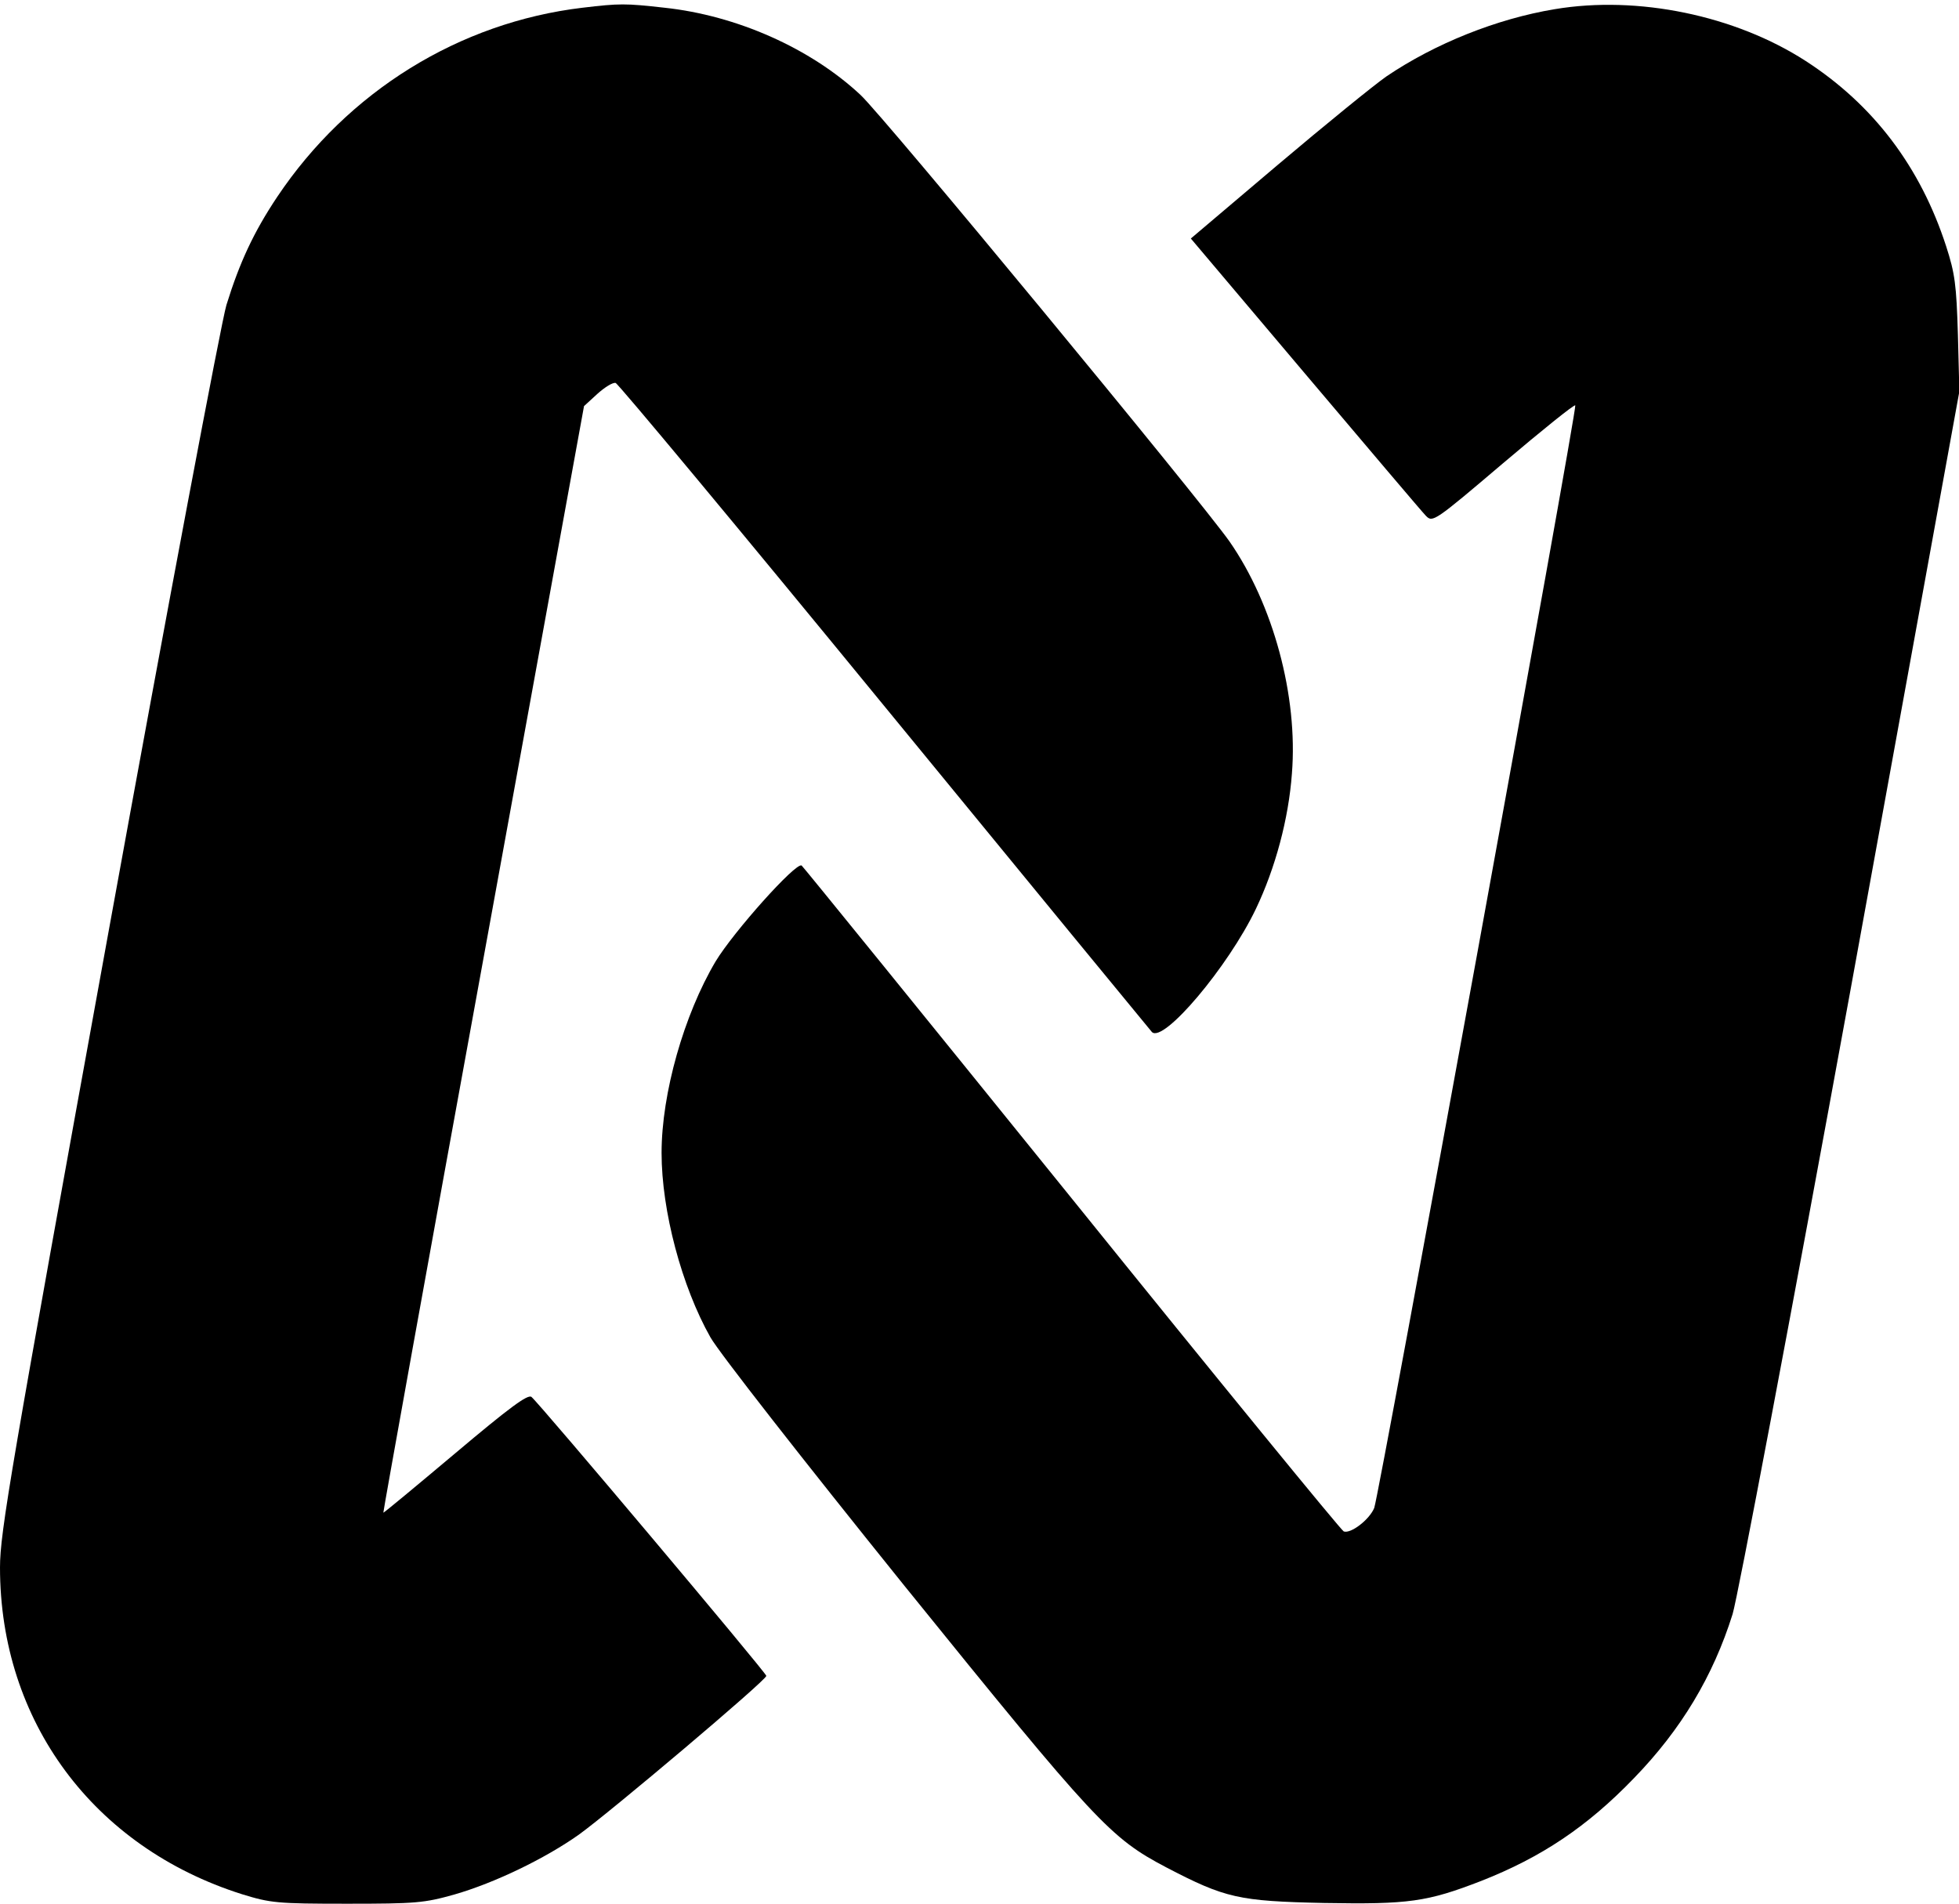
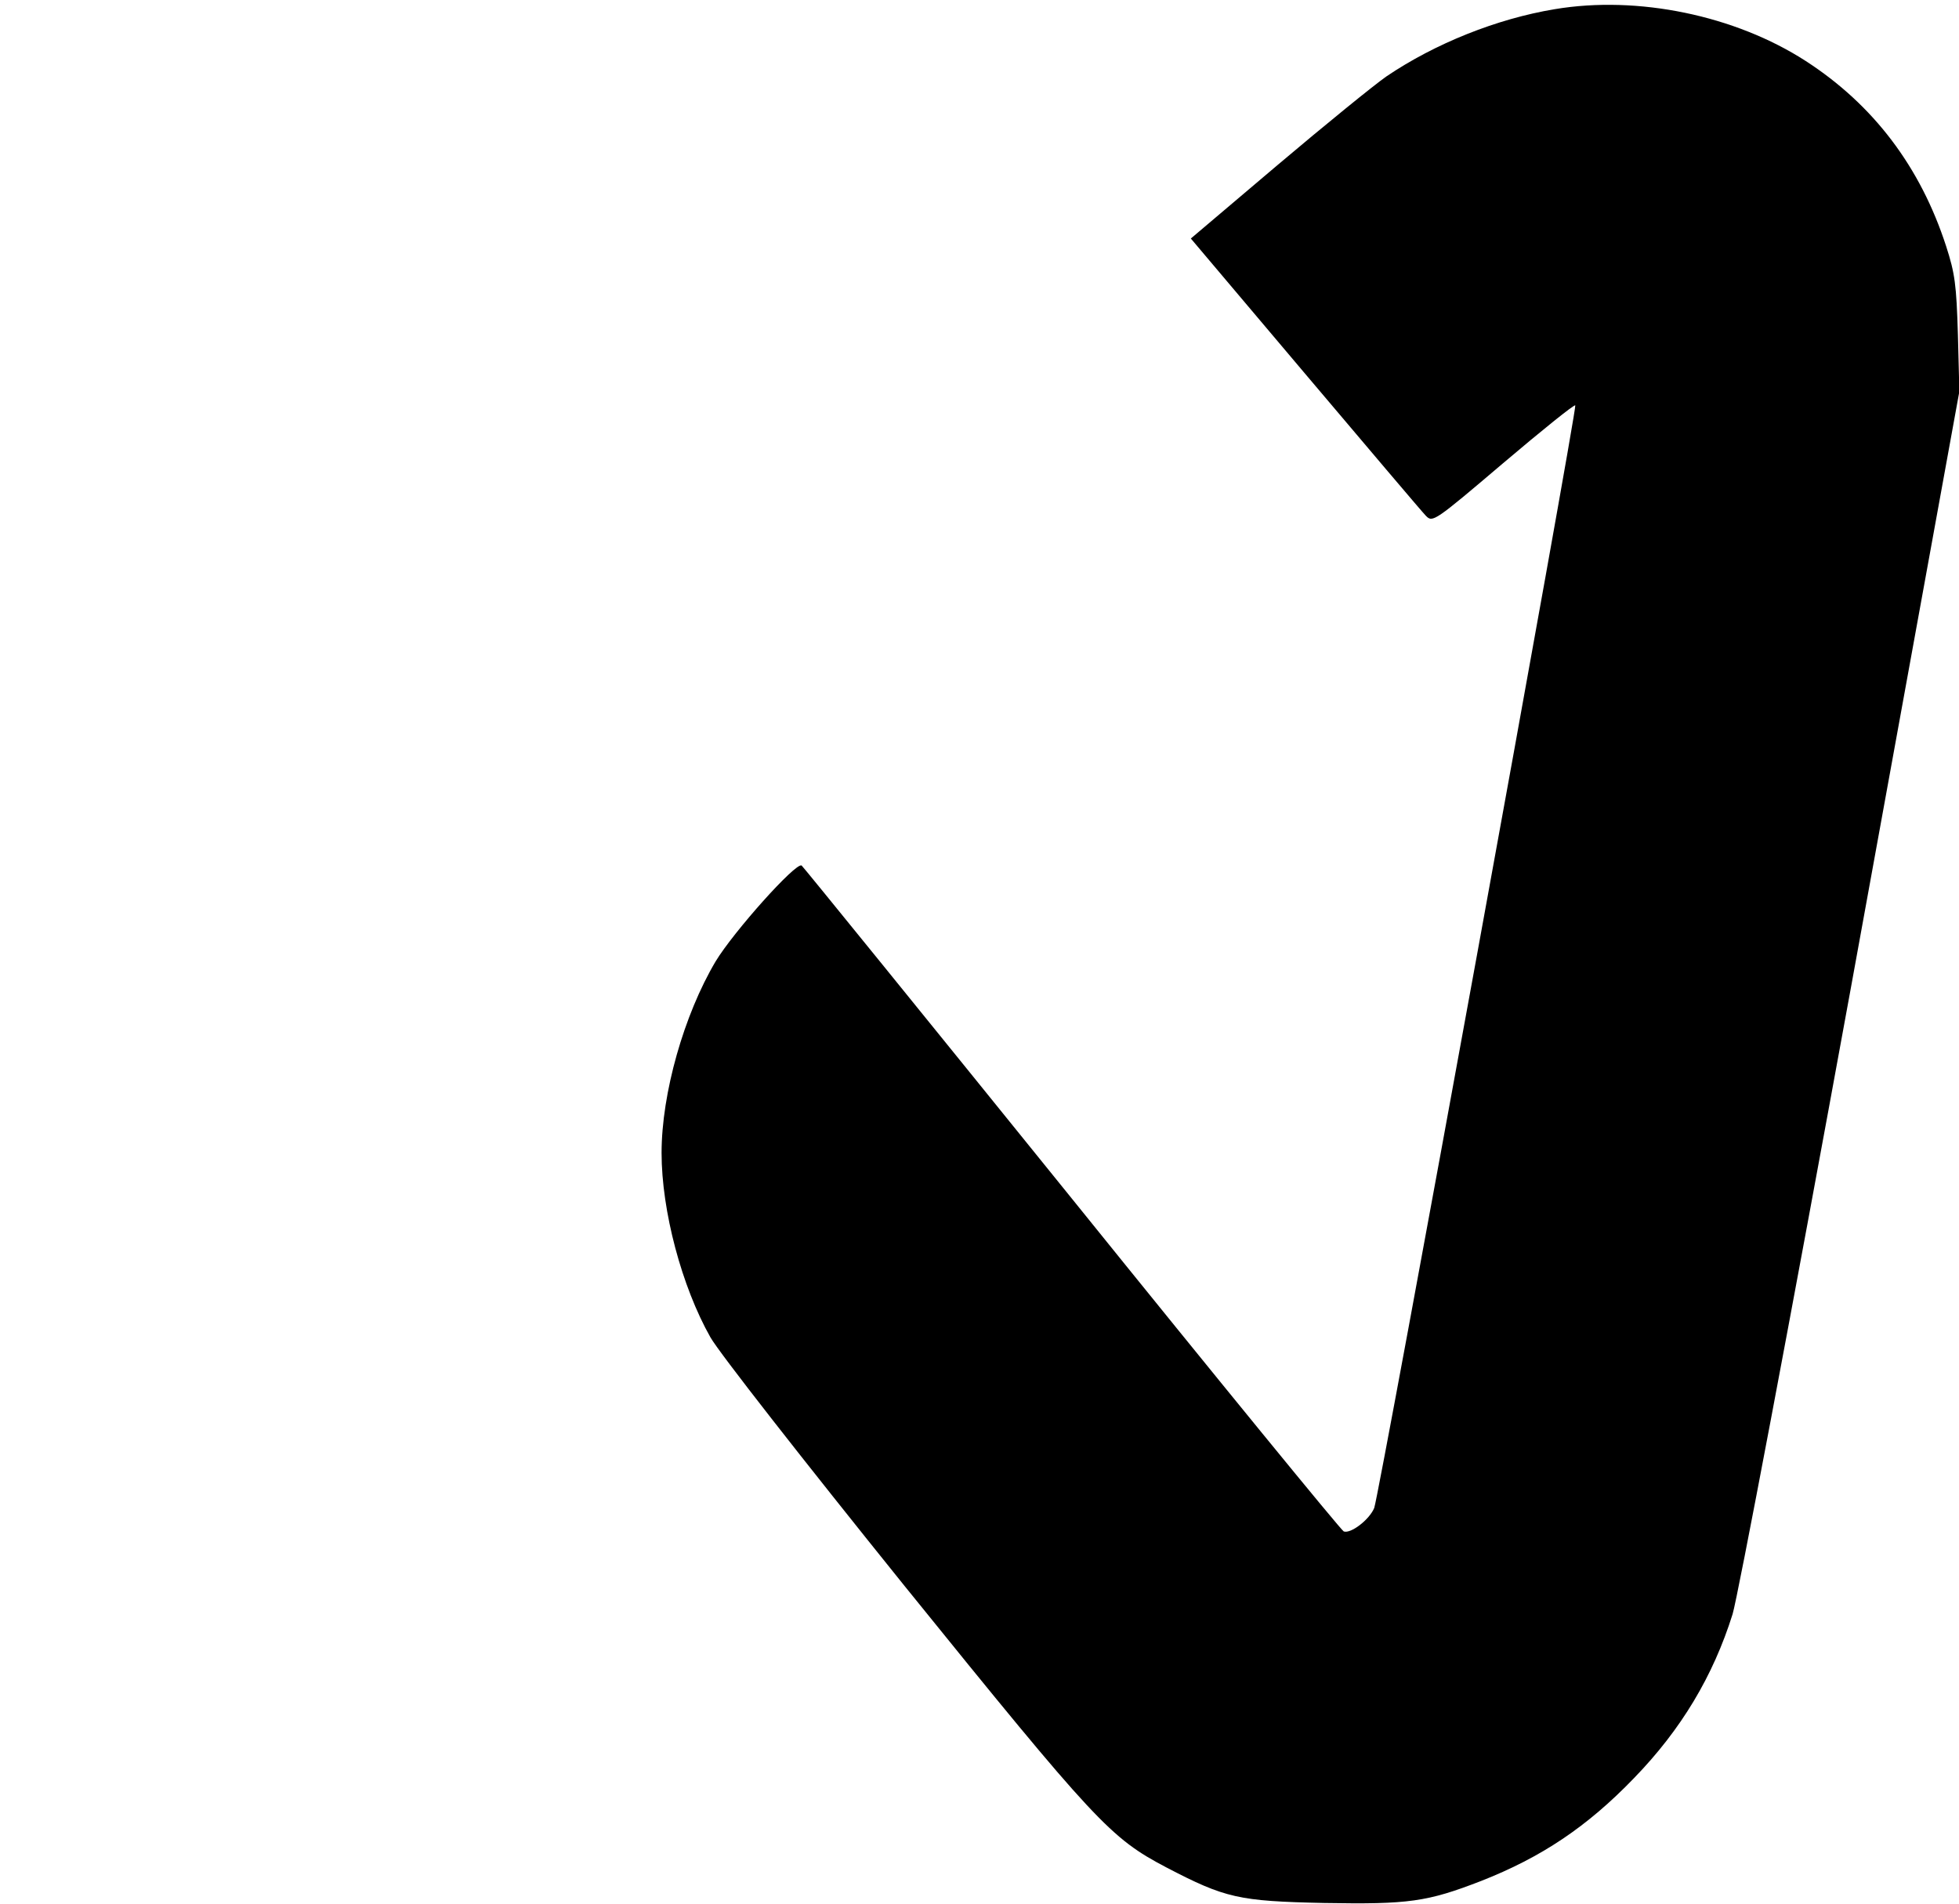
<svg xmlns="http://www.w3.org/2000/svg" version="1.0" width="533pt" height="518pt" viewBox="0 0 533 518" preserveAspectRatio="xMidYMid meet">
  <g transform="translate(0,518) scale(0.1,-0.1)" fill="#000000" stroke="none">
-     <path d="M1585 5159 c-336 -40 -639 -228 -831 -515 -64 -96 -102 -178 -138 -294 -14 -47 -159 -815 -321 -1707 -266 -1463 -295 -1633 -295 -1728 0 -418 254 -761 658 -889 78 -24 95 -26 286 -26 188 0 210 2 292 25 111 32 247 98 339 163 86 62 510 420 510 432 0 8 -616 740 -639 759 -10 8 -61 -30 -207 -153 -107 -90 -195 -163 -196 -162 -1 1 121 679 272 1506 l274 1505 36 33 c20 18 42 32 50 30 7 -2 336 -397 730 -878 394 -481 723 -881 729 -888 31 -32 208 178 283 335 53 111 89 245 98 368 17 211 -51 461 -170 632 -82 116 -941 1157 -1004 1215 -136 127 -337 216 -533 237 -107 12 -122 12 -223 0z" />
    <path d="M4230 5155 c-157 -26 -325 -93 -458 -183 -33 -23 -166 -131 -296 -241 l-236 -200 311 -368 c171 -202 319 -377 329 -387 18 -18 23 -15 210 144 105 89 193 160 196 157 6 -6 -534 -2966 -547 -3000 -13 -32 -64 -71 -83 -64 -7 3 -340 410 -740 906 -400 495 -731 903 -735 906 -16 9 -185 -180 -234 -261 -86 -145 -147 -359 -147 -521 0 -158 55 -364 133 -502 24 -42 250 -331 527 -675 523 -647 561 -687 713 -767 161 -84 197 -92 430 -97 230 -4 280 3 427 60 163 64 288 147 416 280 128 132 215 277 268 446 14 46 156 796 322 1705 l295 1622 -4 155 c-4 135 -8 166 -32 240 -70 216 -198 385 -382 504 -192 124 -457 179 -683 141z" />
  </g>
</svg>